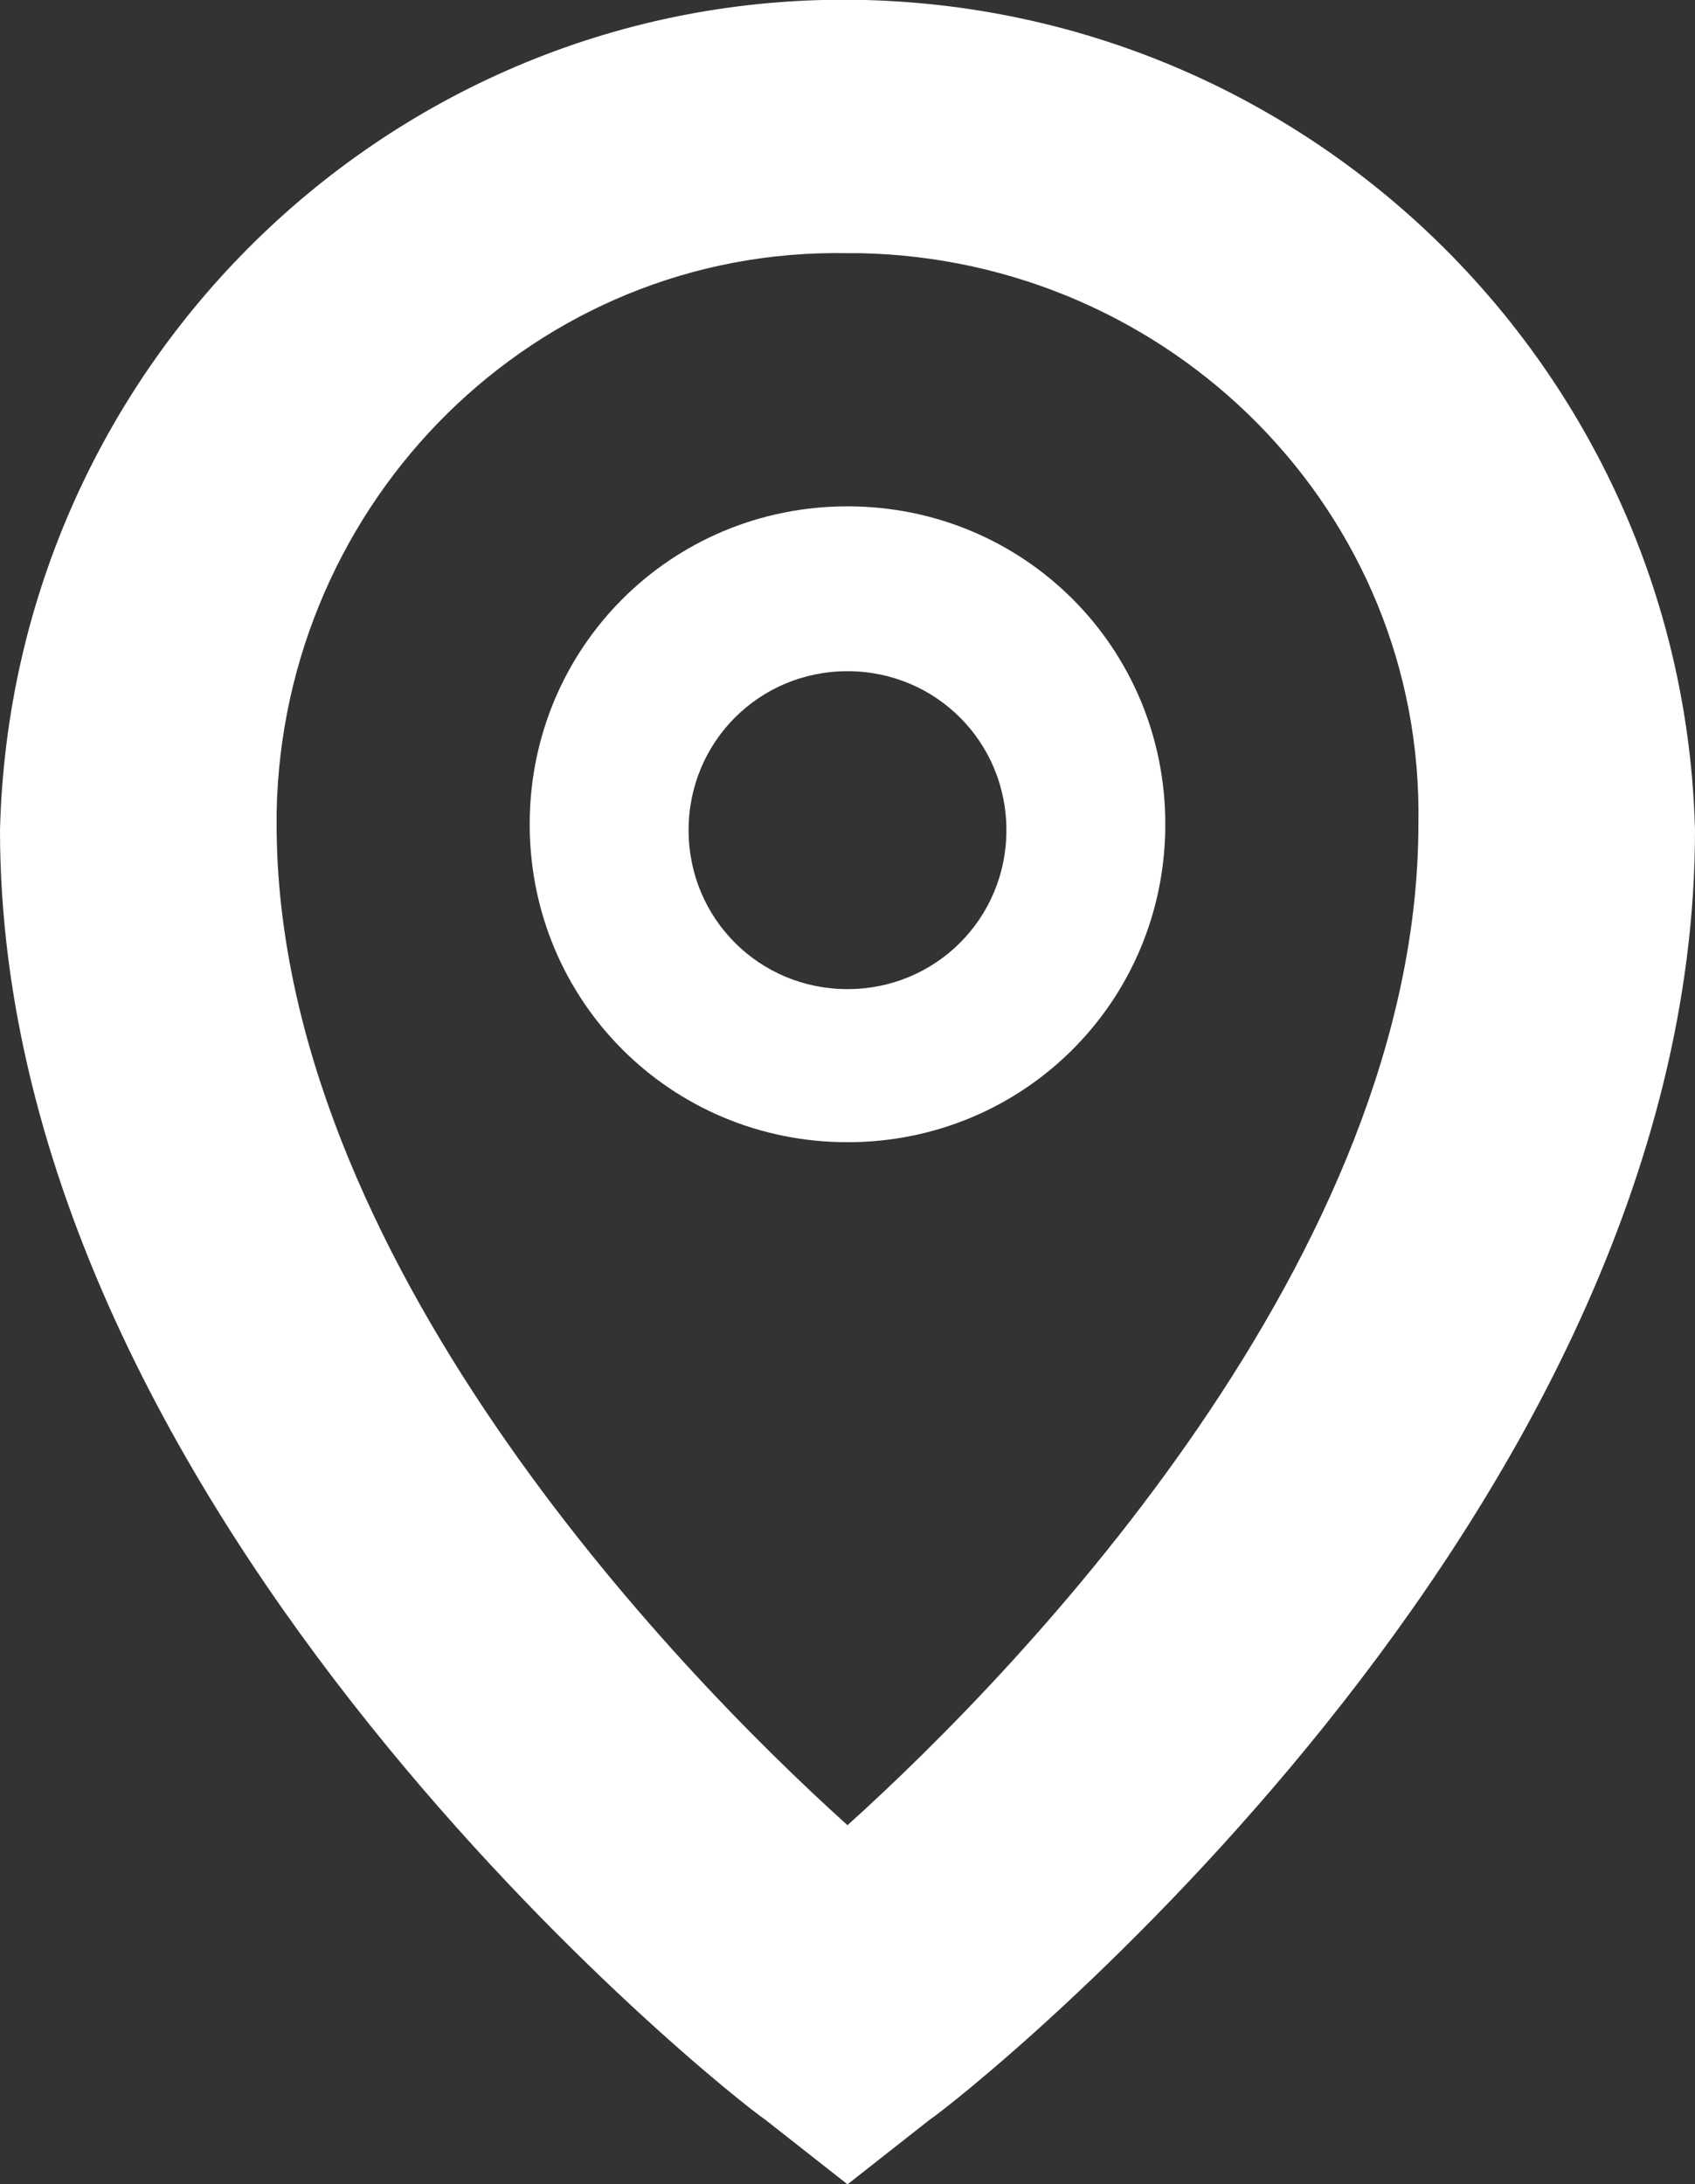
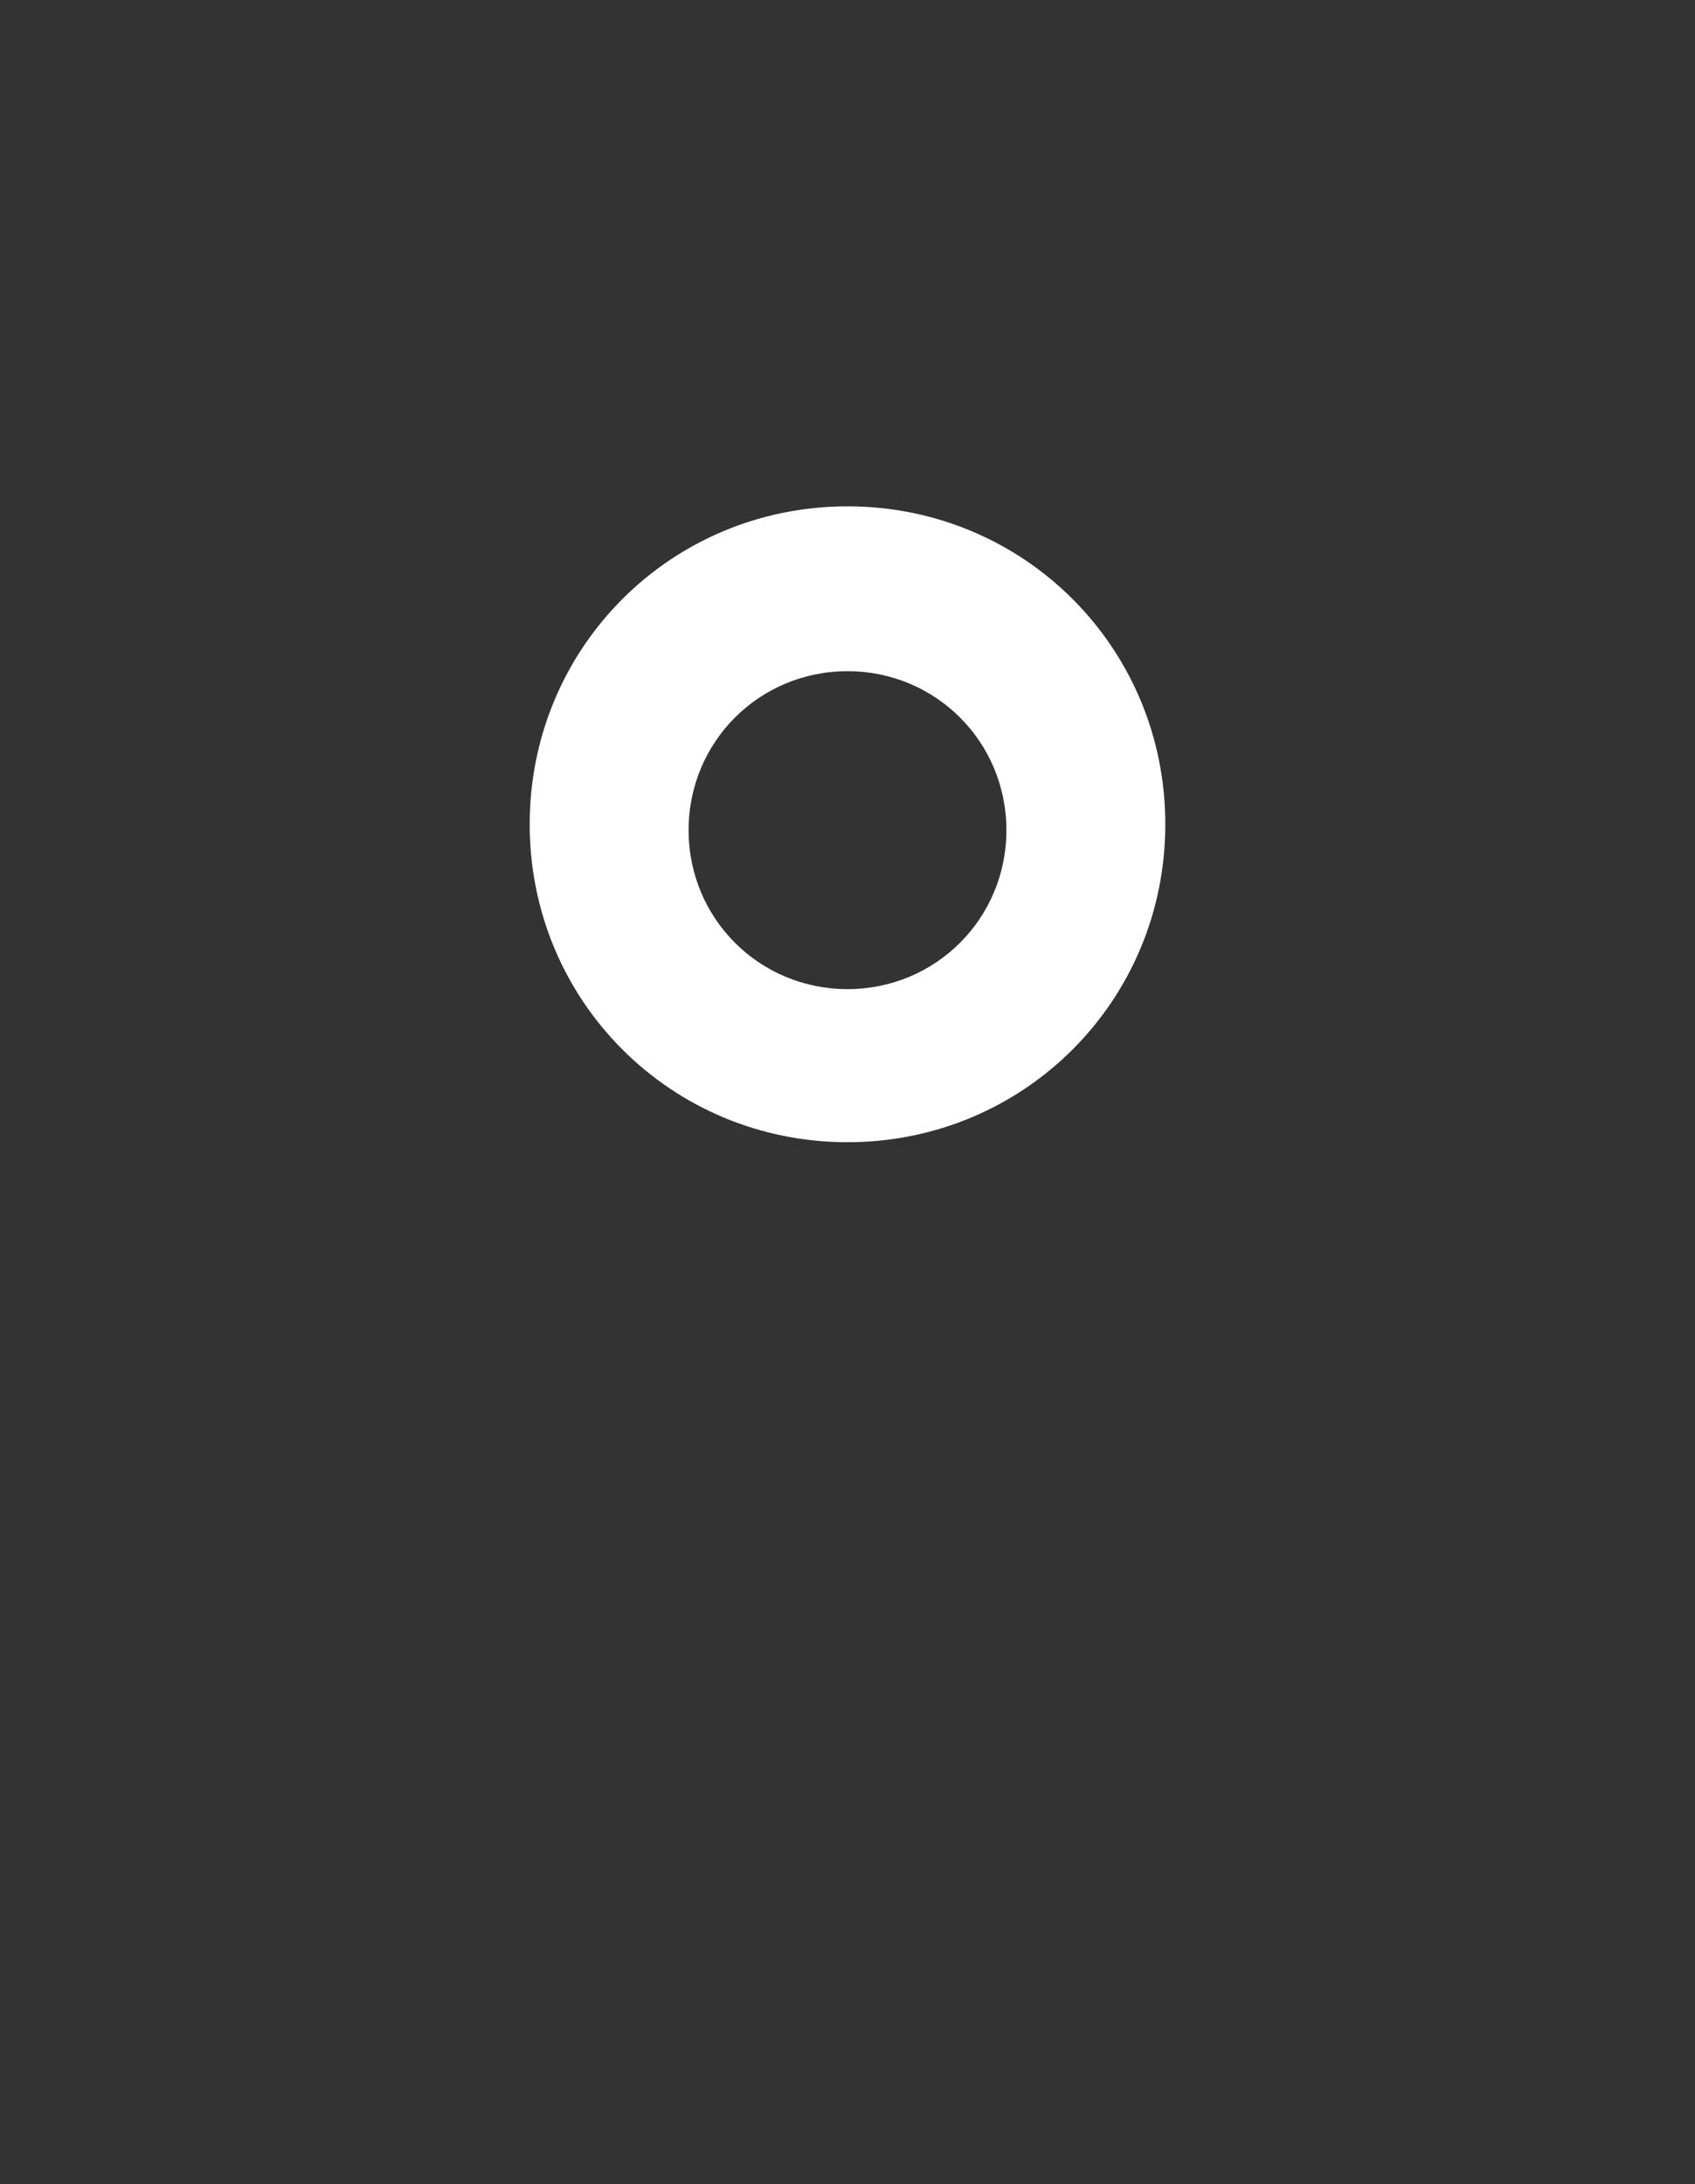
<svg xmlns="http://www.w3.org/2000/svg" version="1.1" id="Calque_1" x="0px" y="0px" viewBox="0 0 28.8 37.1" style="enable-background:new 0 0 28.8 37.1;" xml:space="preserve">
  <rect x="0" y="0" width="28.8" height="37.1" fill="#333333" stroke="none" />
  <style type="text/css">
	.st0{fill:#FFFFFF;}
</style>
  <g id="Calque_1_00000029032513689441112260000007191341651387022215_">
</g>
  <g id="Calque_2_00000067211260836759319980000010027296976207423876_">
    <g id="Calque_1-2">
      <g id="Groupe_172">
-         <path id="Tracé_368" class="st0" d="M14.4,37.1L13,36C12.4,35.6,0,25.8,0,14.1C0.2,6.1,6.8-0.2,14.7,0     c7.7,0.2,13.9,6.4,14.1,14.1c0,11.7-12.4,21.5-13,21.9L14.4,37.1L14.4,37.1z M14.4,4.3c-5.3-0.1-9.6,4.2-9.7,9.5     c0,0.1,0,0.1,0,0.2c0,7.3,6.7,14.3,9.7,17c3-2.7,9.7-9.7,9.7-17c0.1-5.3-4.2-9.6-9.5-9.7C14.5,4.3,14.5,4.3,14.4,4.3" />
        <path id="Tracé_369" class="st0" d="M14.4,19.4C11.4,19.4,9,17,9,14s2.4-5.4,5.4-5.4s5.4,2.4,5.4,5.4S17.4,19.4,14.4,19.4      M14.4,11.4c-1.5,0-2.7,1.2-2.7,2.7s1.2,2.7,2.7,2.7s2.7-1.2,2.7-2.7l0,0C17.1,12.6,15.9,11.4,14.4,11.4" />
      </g>
    </g>
  </g>
</svg>